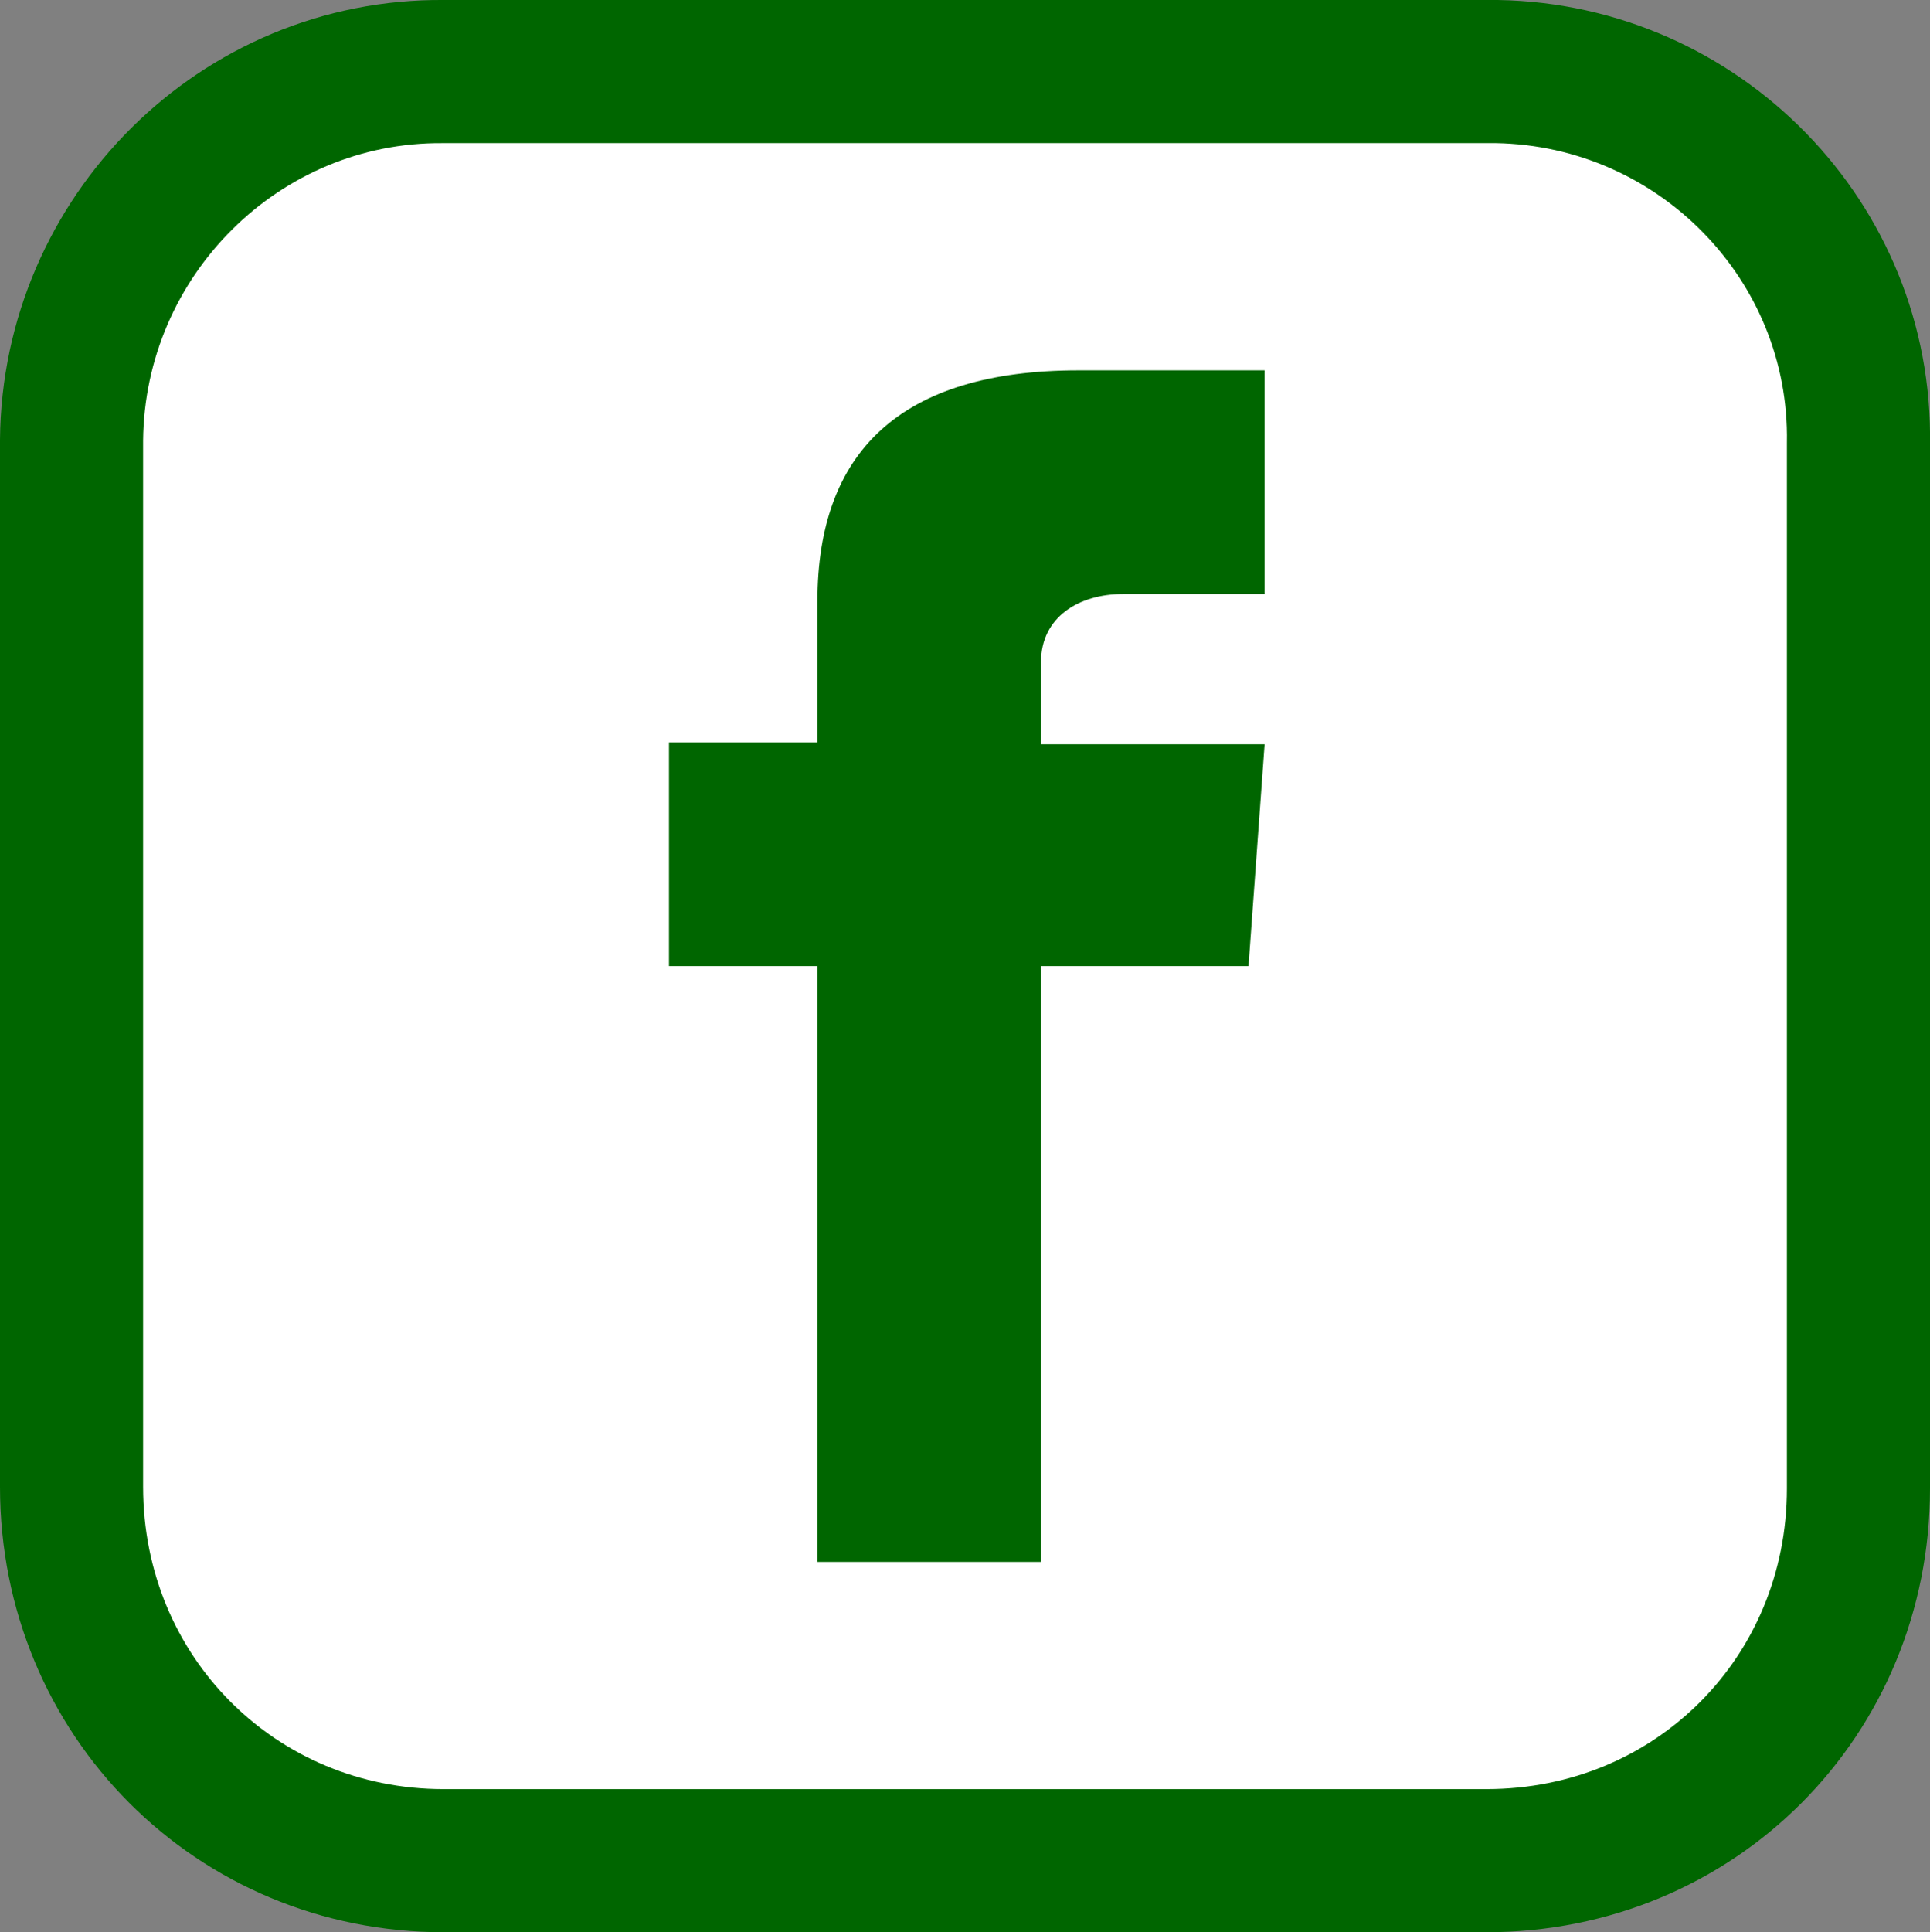
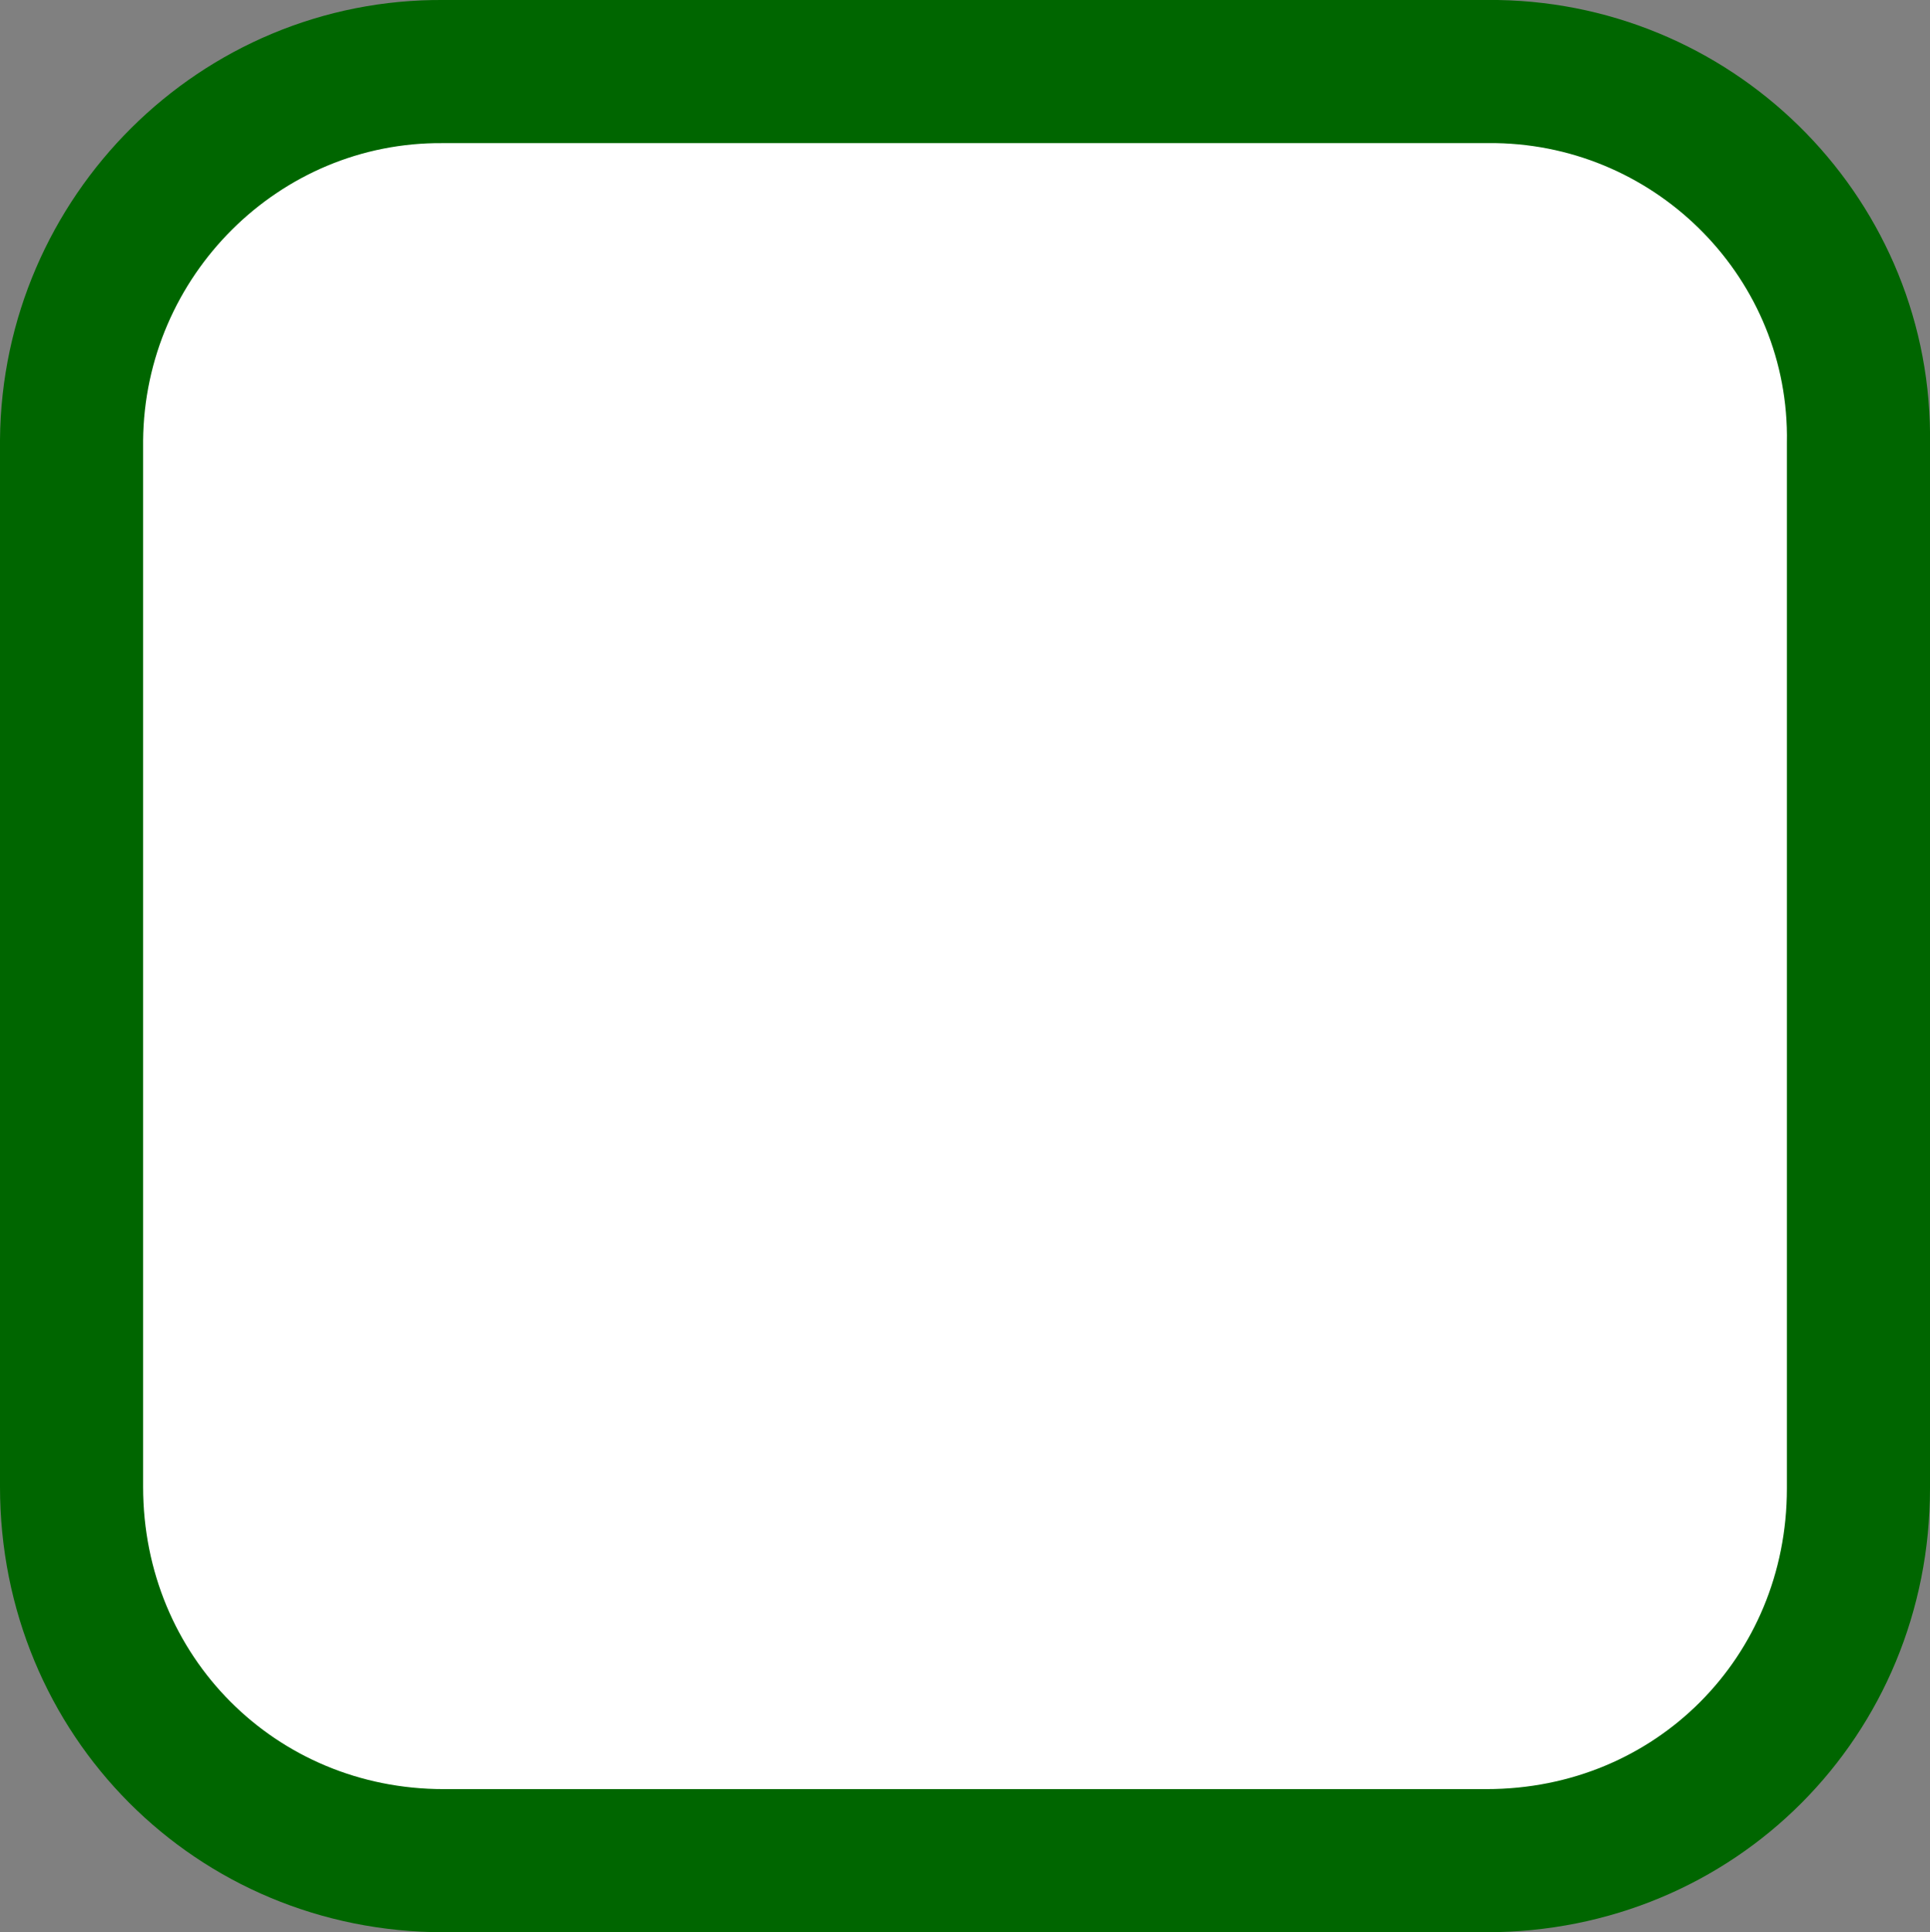
<svg xmlns="http://www.w3.org/2000/svg" version="1.1" id="Layer_1" x="0px" y="0px" viewBox="0 0 107.9 108" style="enable-background:new 0 0 107.9 108;" xml:space="preserve">
  <rect x="0" y="0" width="107.9" height="108" fill="#808080" stroke="none" />
  <style type="text/css">
	.st0{fill:#FFFFFF;stroke:#006600;stroke-width:8;stroke-miterlimit:10;}
	.st1{fill:#006600;}
</style>
  <path class="st0" d="M83.2,4H24.8C13.4,3.9,4.1,13.2,4,24.6c0,0.1,0,0.1,0,0.2v58.3C4,94.8,13.2,104,24.8,104h58.3  c11.7,0,20.8-9.2,20.8-20.8V24.8C104.1,13.5,95,4.2,83.7,4C83.5,4,83.4,4,83.2,4z" />
-   <path class="st1" d="M70.7,33.2h-7.9c-2.5,0-4.6,1.3-4.6,3.8v4.6h12.5L69.8,54H58.2v33.3H45.7V54h-8.3V41.5h8.3v-7.9  c0-8.3,4.6-12.9,14.6-12.9h10.4C70.7,20.7,70.7,33.2,70.7,33.2z" />
</svg>